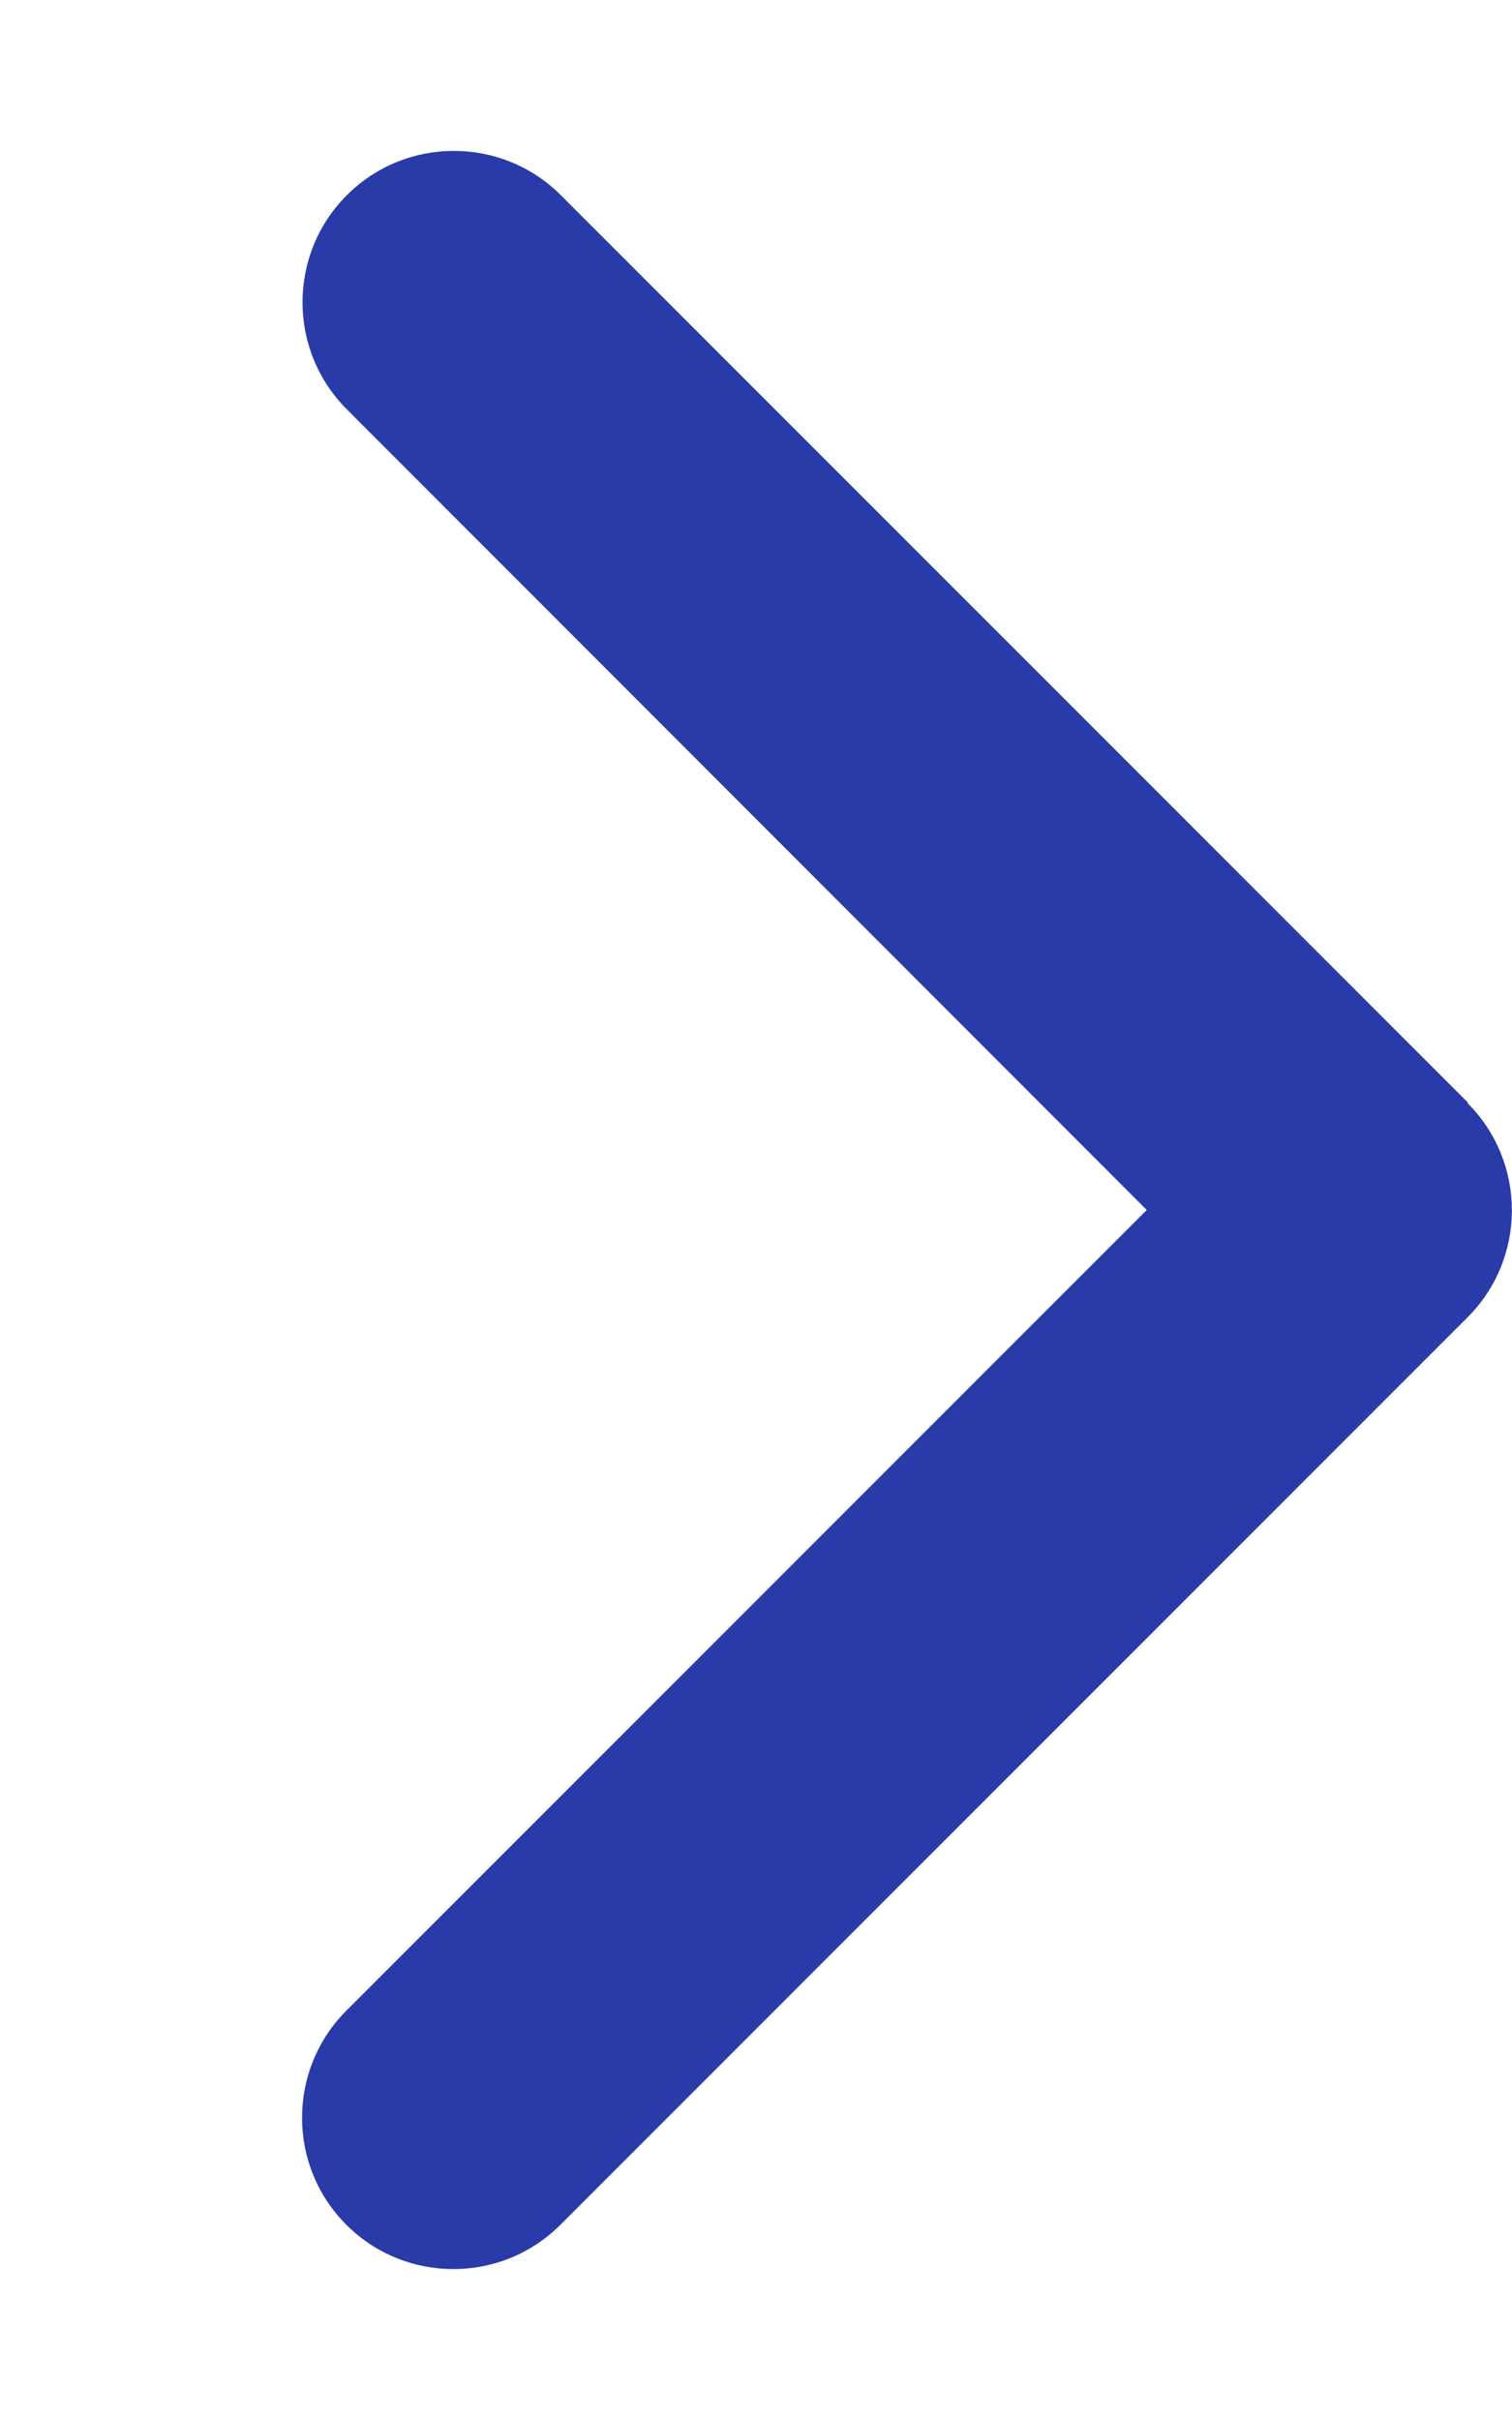
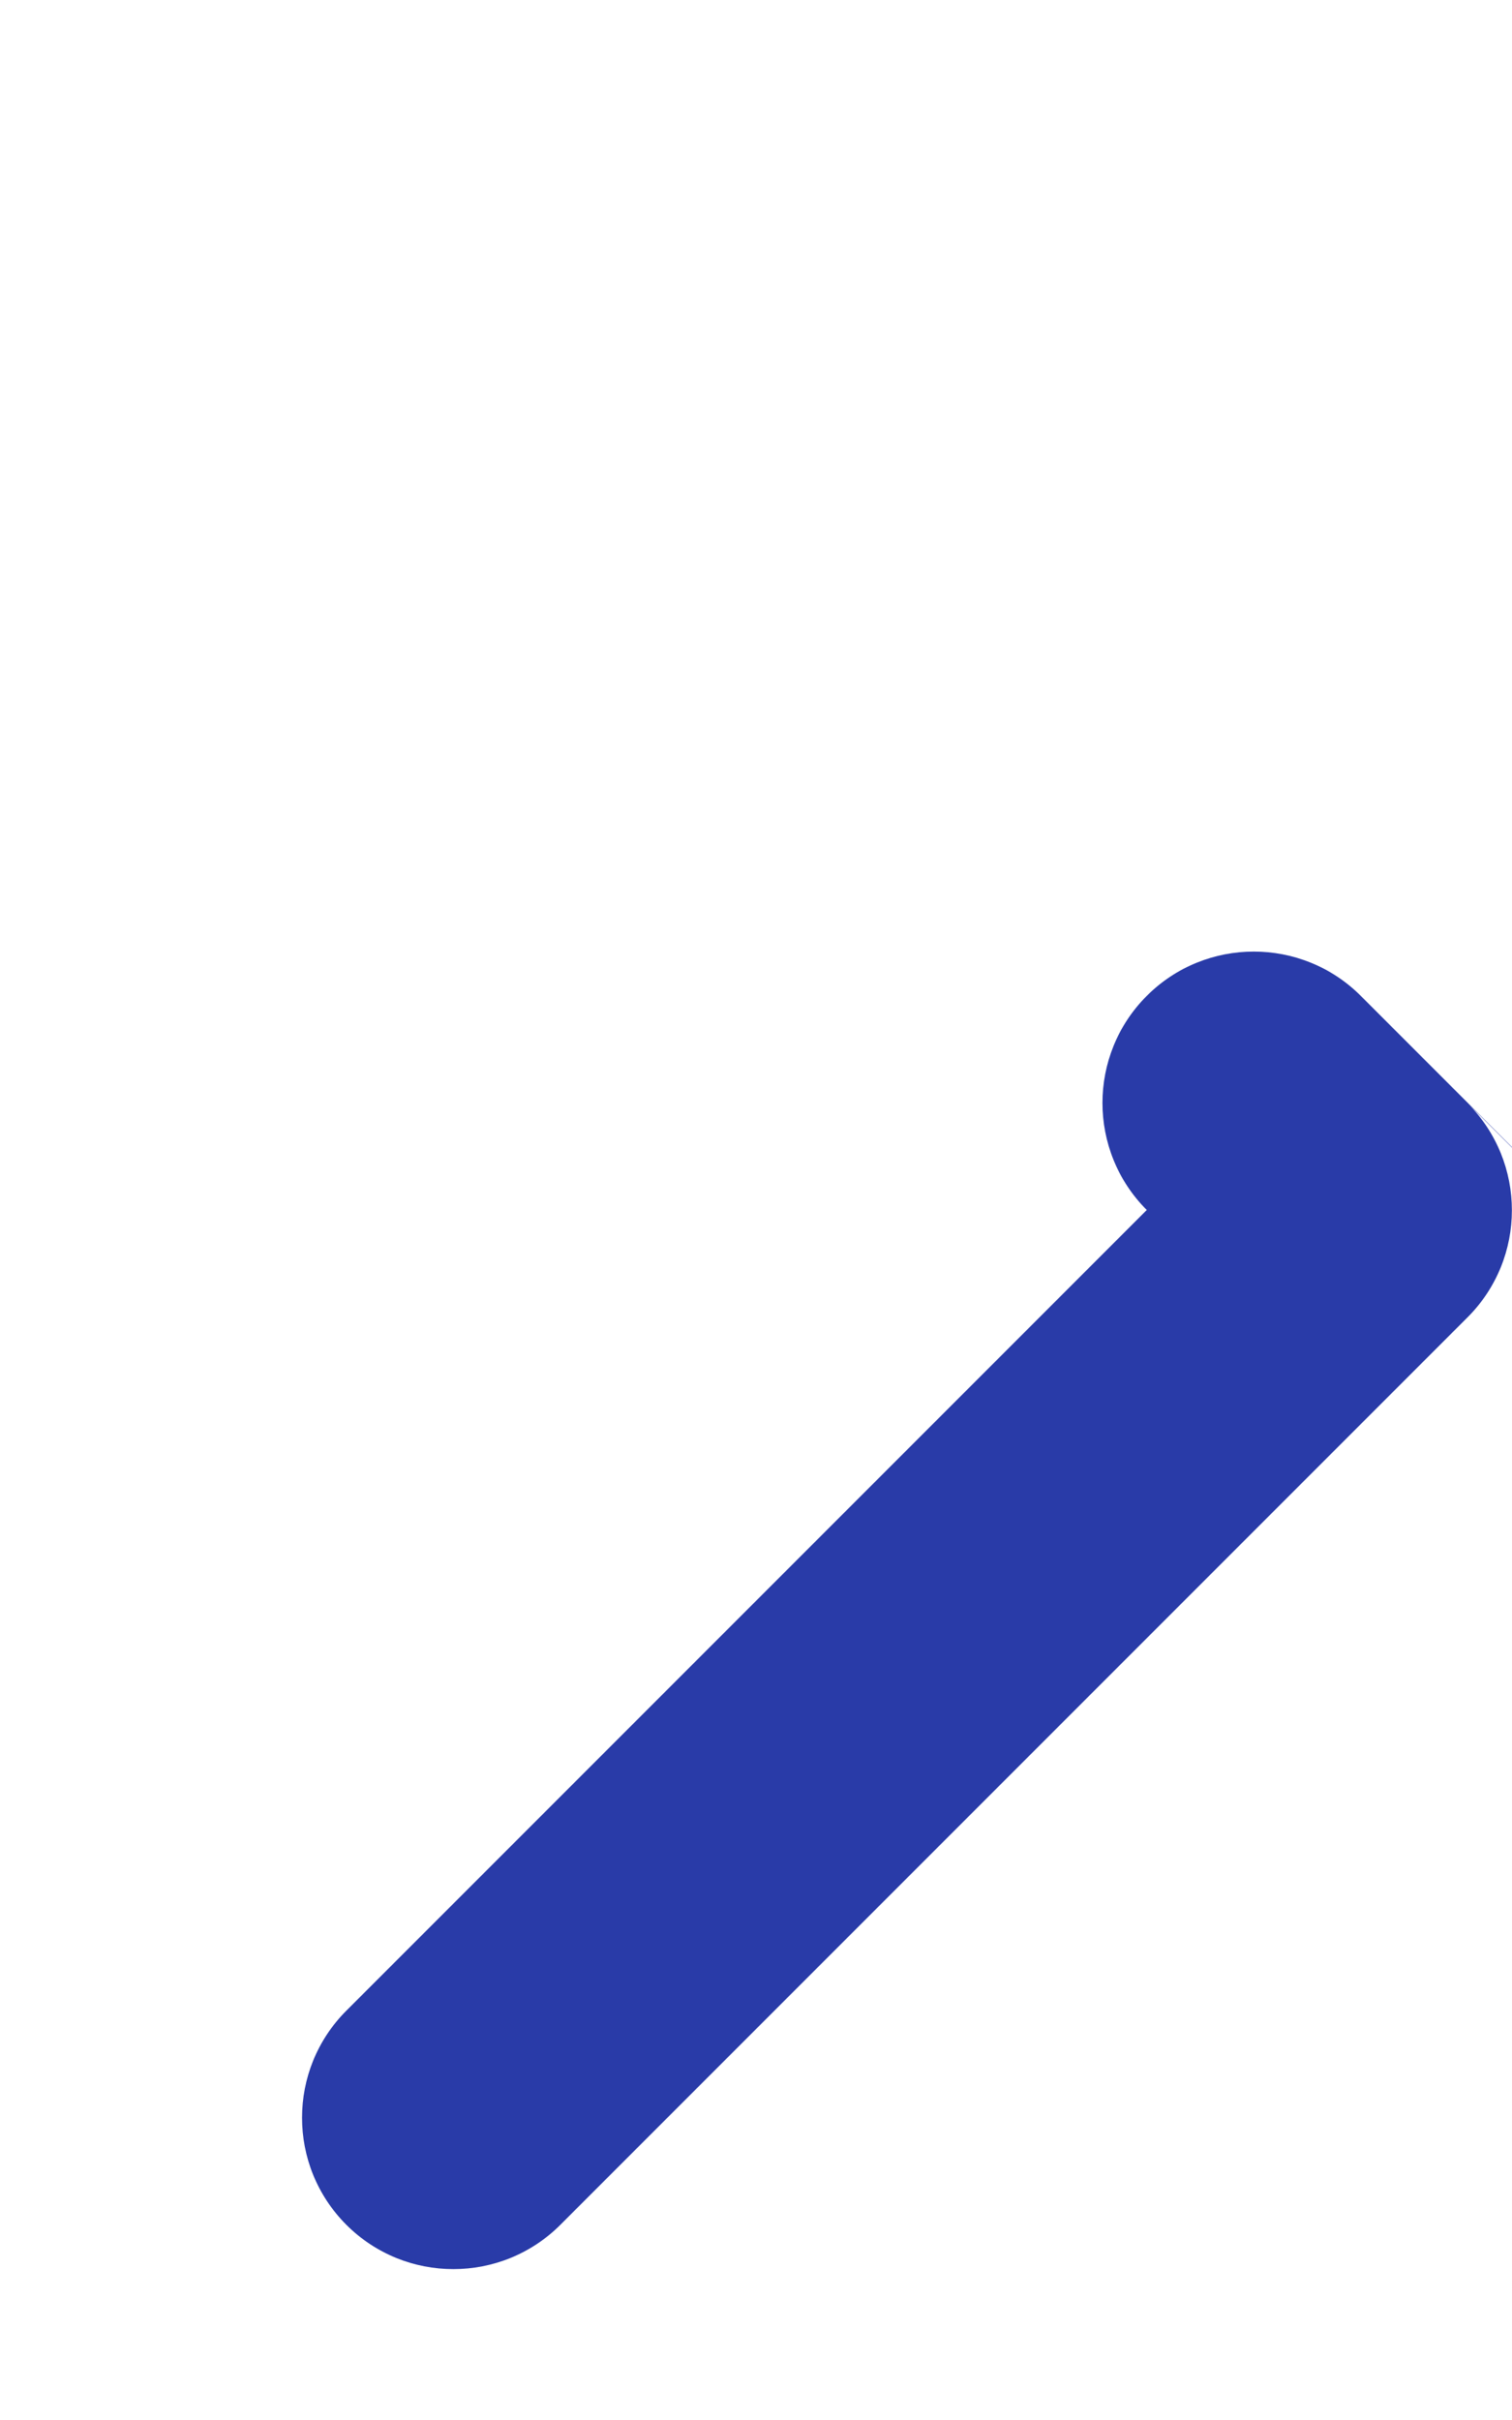
<svg xmlns="http://www.w3.org/2000/svg" version="1.1" id="Layer_1" x="0px" y="0px" viewBox="0 0 320 512" style="enable-background:new 0 0 320 512;" xml:space="preserve">
  <style type="text/css"> .st0{fill:#293BA8;} </style>
-   <path class="st0" d="M310.6,233.4c12.5,12.5,12.5,32.8,0,45.3l-192,192c-12.5,12.5-32.8,12.5-45.3,0s-12.5-32.8,0-45.3L242.7,256 L73.4,86.6c-12.5-12.5-12.5-32.8,0-45.3s32.8-12.5,45.3,0l192,192L310.6,233.4z" />
+   <path class="st0" d="M310.6,233.4c12.5,12.5,12.5,32.8,0,45.3l-192,192c-12.5,12.5-32.8,12.5-45.3,0s-12.5-32.8,0-45.3L242.7,256 c-12.5-12.5-12.5-32.8,0-45.3s32.8-12.5,45.3,0l192,192L310.6,233.4z" />
</svg>